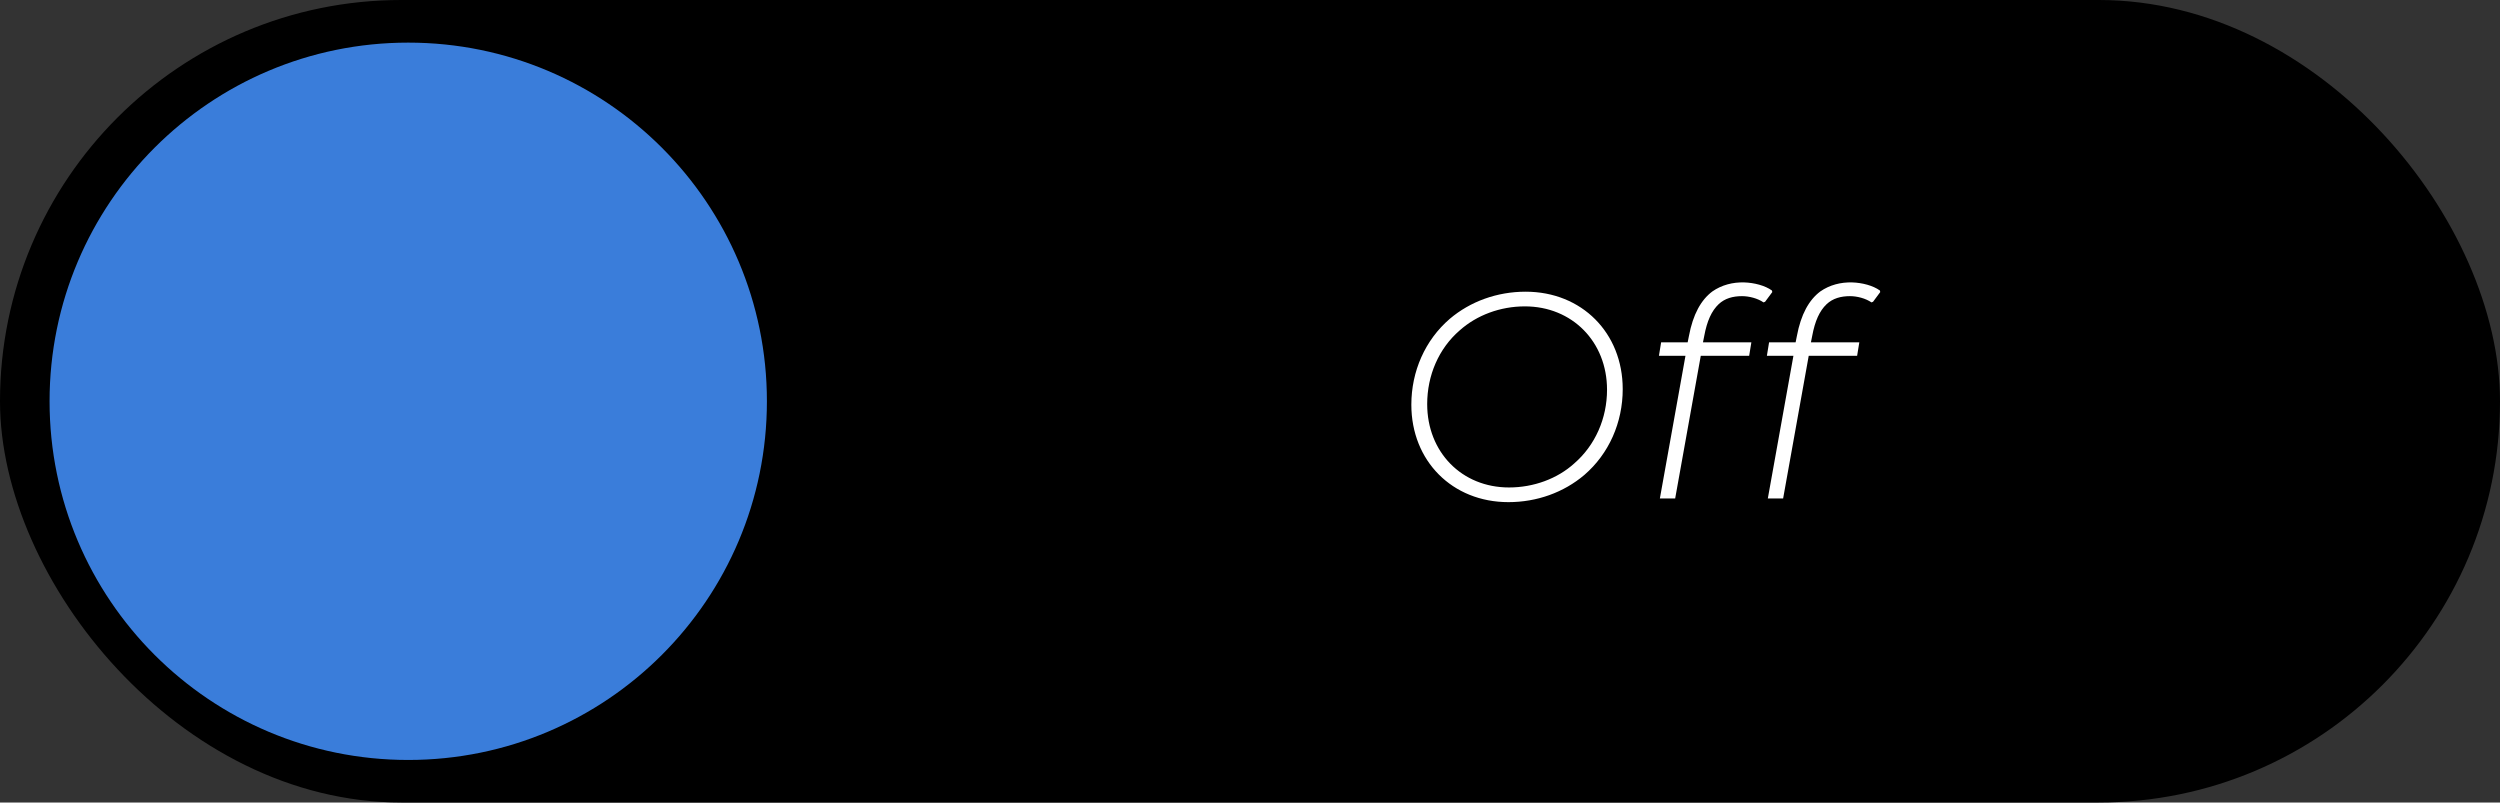
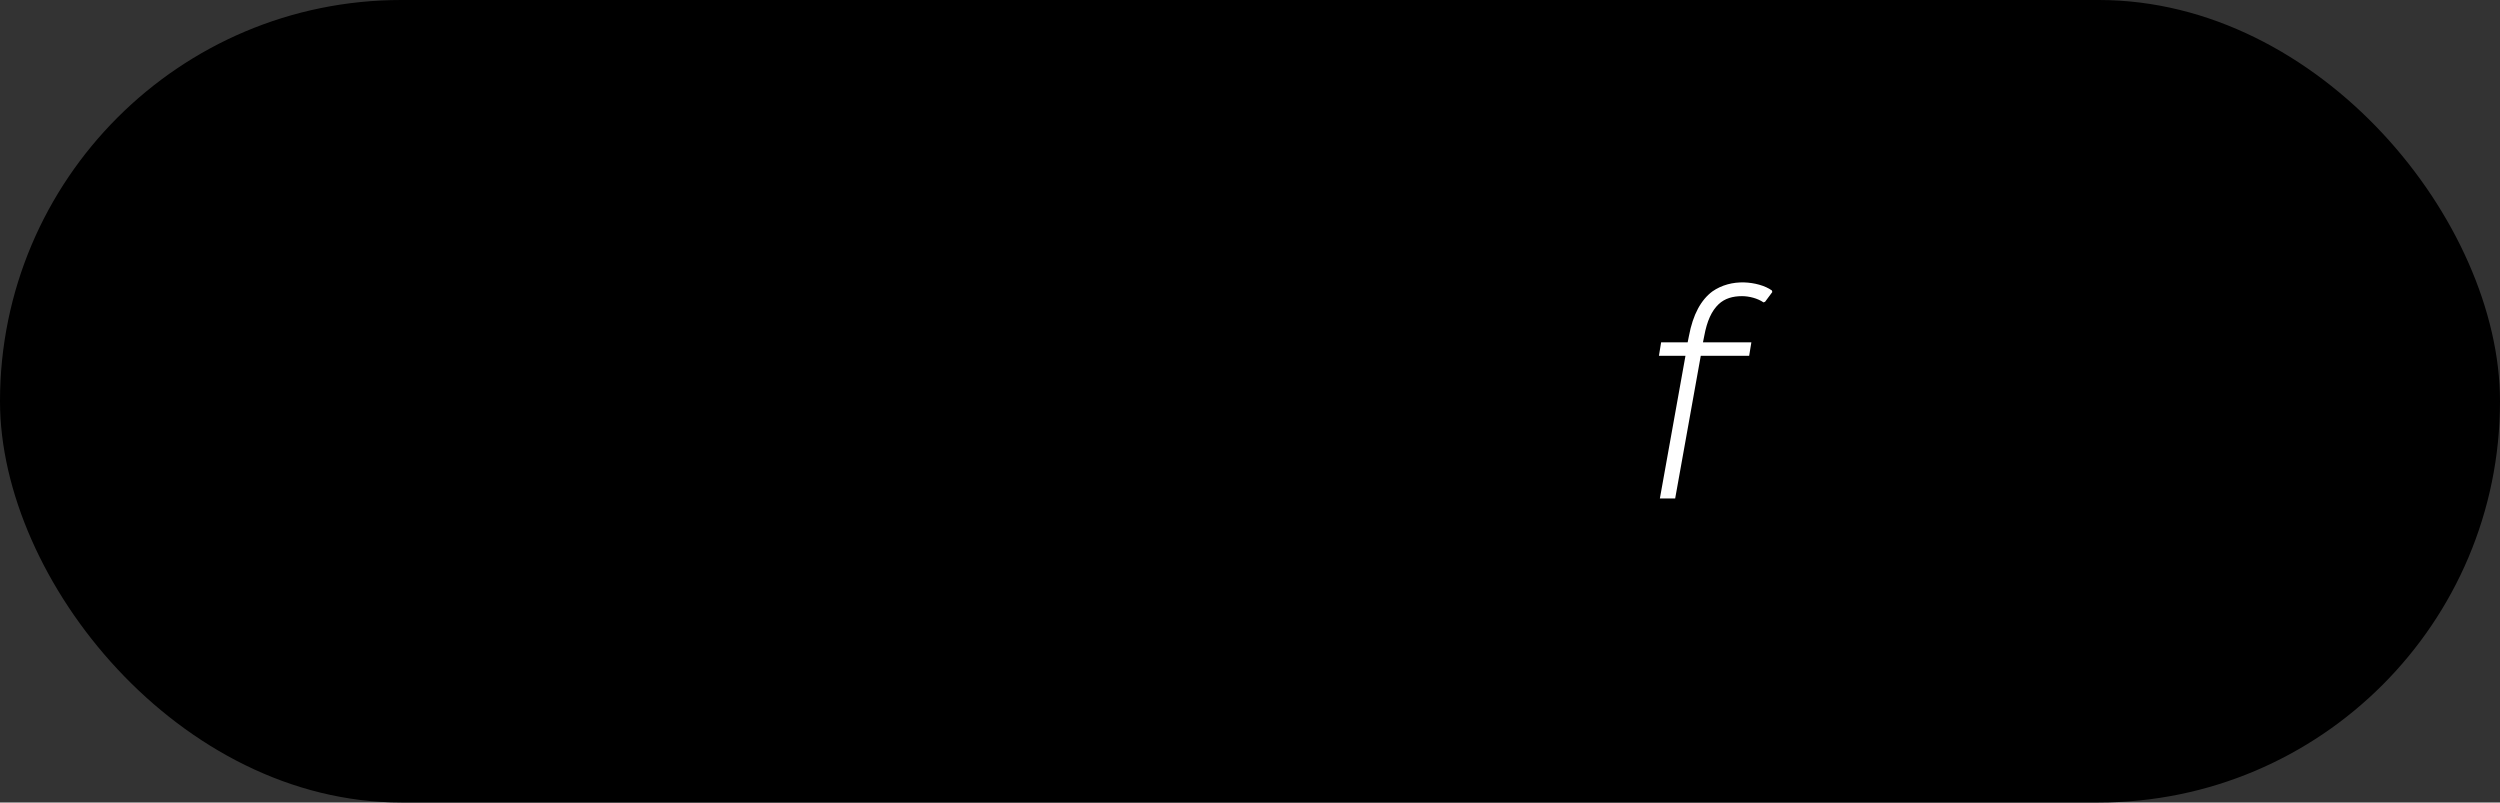
<svg xmlns="http://www.w3.org/2000/svg" id="Layer_2" viewBox="0 0 320.28 102.81">
  <rect x="0" y="0" width="320.28" height="102.81" fill="#333333" stroke="none" />
  <defs>
    <style>.cls-1{fill:#3a7dda;}.cls-2{fill:#fff;}</style>
  </defs>
  <g id="Layer_1-2">
    <rect x="0" y="0" width="320.28" height="102.81" rx="51.41" ry="51.41" />
-     <circle class="cls-1" cx="52.3" cy="51.41" r="45.95" />
-     <path class="cls-2" d="M180.81,51.85c0-4.28,1.76-8.28,4.92-11,2.64-2.24,6.08-3.48,9.72-3.48,7.2,0,12.44,5.28,12.44,12.48,0,4.28-1.76,8.28-4.92,11-2.64,2.24-6.08,3.48-9.72,3.48-7.2,0-12.44-5.28-12.44-12.48ZM201.68,59.37c2.68-2.32,4.2-5.76,4.2-9.44,0-6.16-4.48-10.68-10.52-10.68-3.16,0-6.16,1.12-8.36,3.08-2.68,2.32-4.16,5.76-4.16,9.44,0,6.16,4.44,10.68,10.48,10.68,3.16,0,6.2-1.12,8.36-3.08Z" />
    <path class="cls-2" d="M227.05,37.42l-.92,1.24-.2.08c-.76-.52-1.84-.8-2.76-.8-1.16,0-2.2.28-3,1.04-.88.84-1.48,2.12-1.84,4.08l-.16.8h6.2l-.28,1.72h-6.2l-3.28,18.28h-1.96l3.28-18.28h-3.4l.28-1.72h3.4l.16-.8c.52-2.8,1.56-4.64,3-5.72,1.2-.84,2.64-1.2,4.08-1.16,1.28.04,2.68.4,3.56,1.04l.04.2Z" />
-     <path class="cls-2" d="M240.88,37.42l-.92,1.24-.2.08c-.76-.52-1.84-.8-2.76-.8-1.16,0-2.2.28-3,1.04-.88.84-1.48,2.12-1.84,4.08l-.16.8h6.2l-.28,1.72h-6.2l-3.28,18.28h-1.96l3.28-18.28h-3.4l.28-1.72h3.4l.16-.8c.52-2.8,1.56-4.64,3-5.72,1.2-.84,2.64-1.2,4.08-1.16,1.28.04,2.68.4,3.56,1.04l.04.2Z" />
  </g>
</svg>